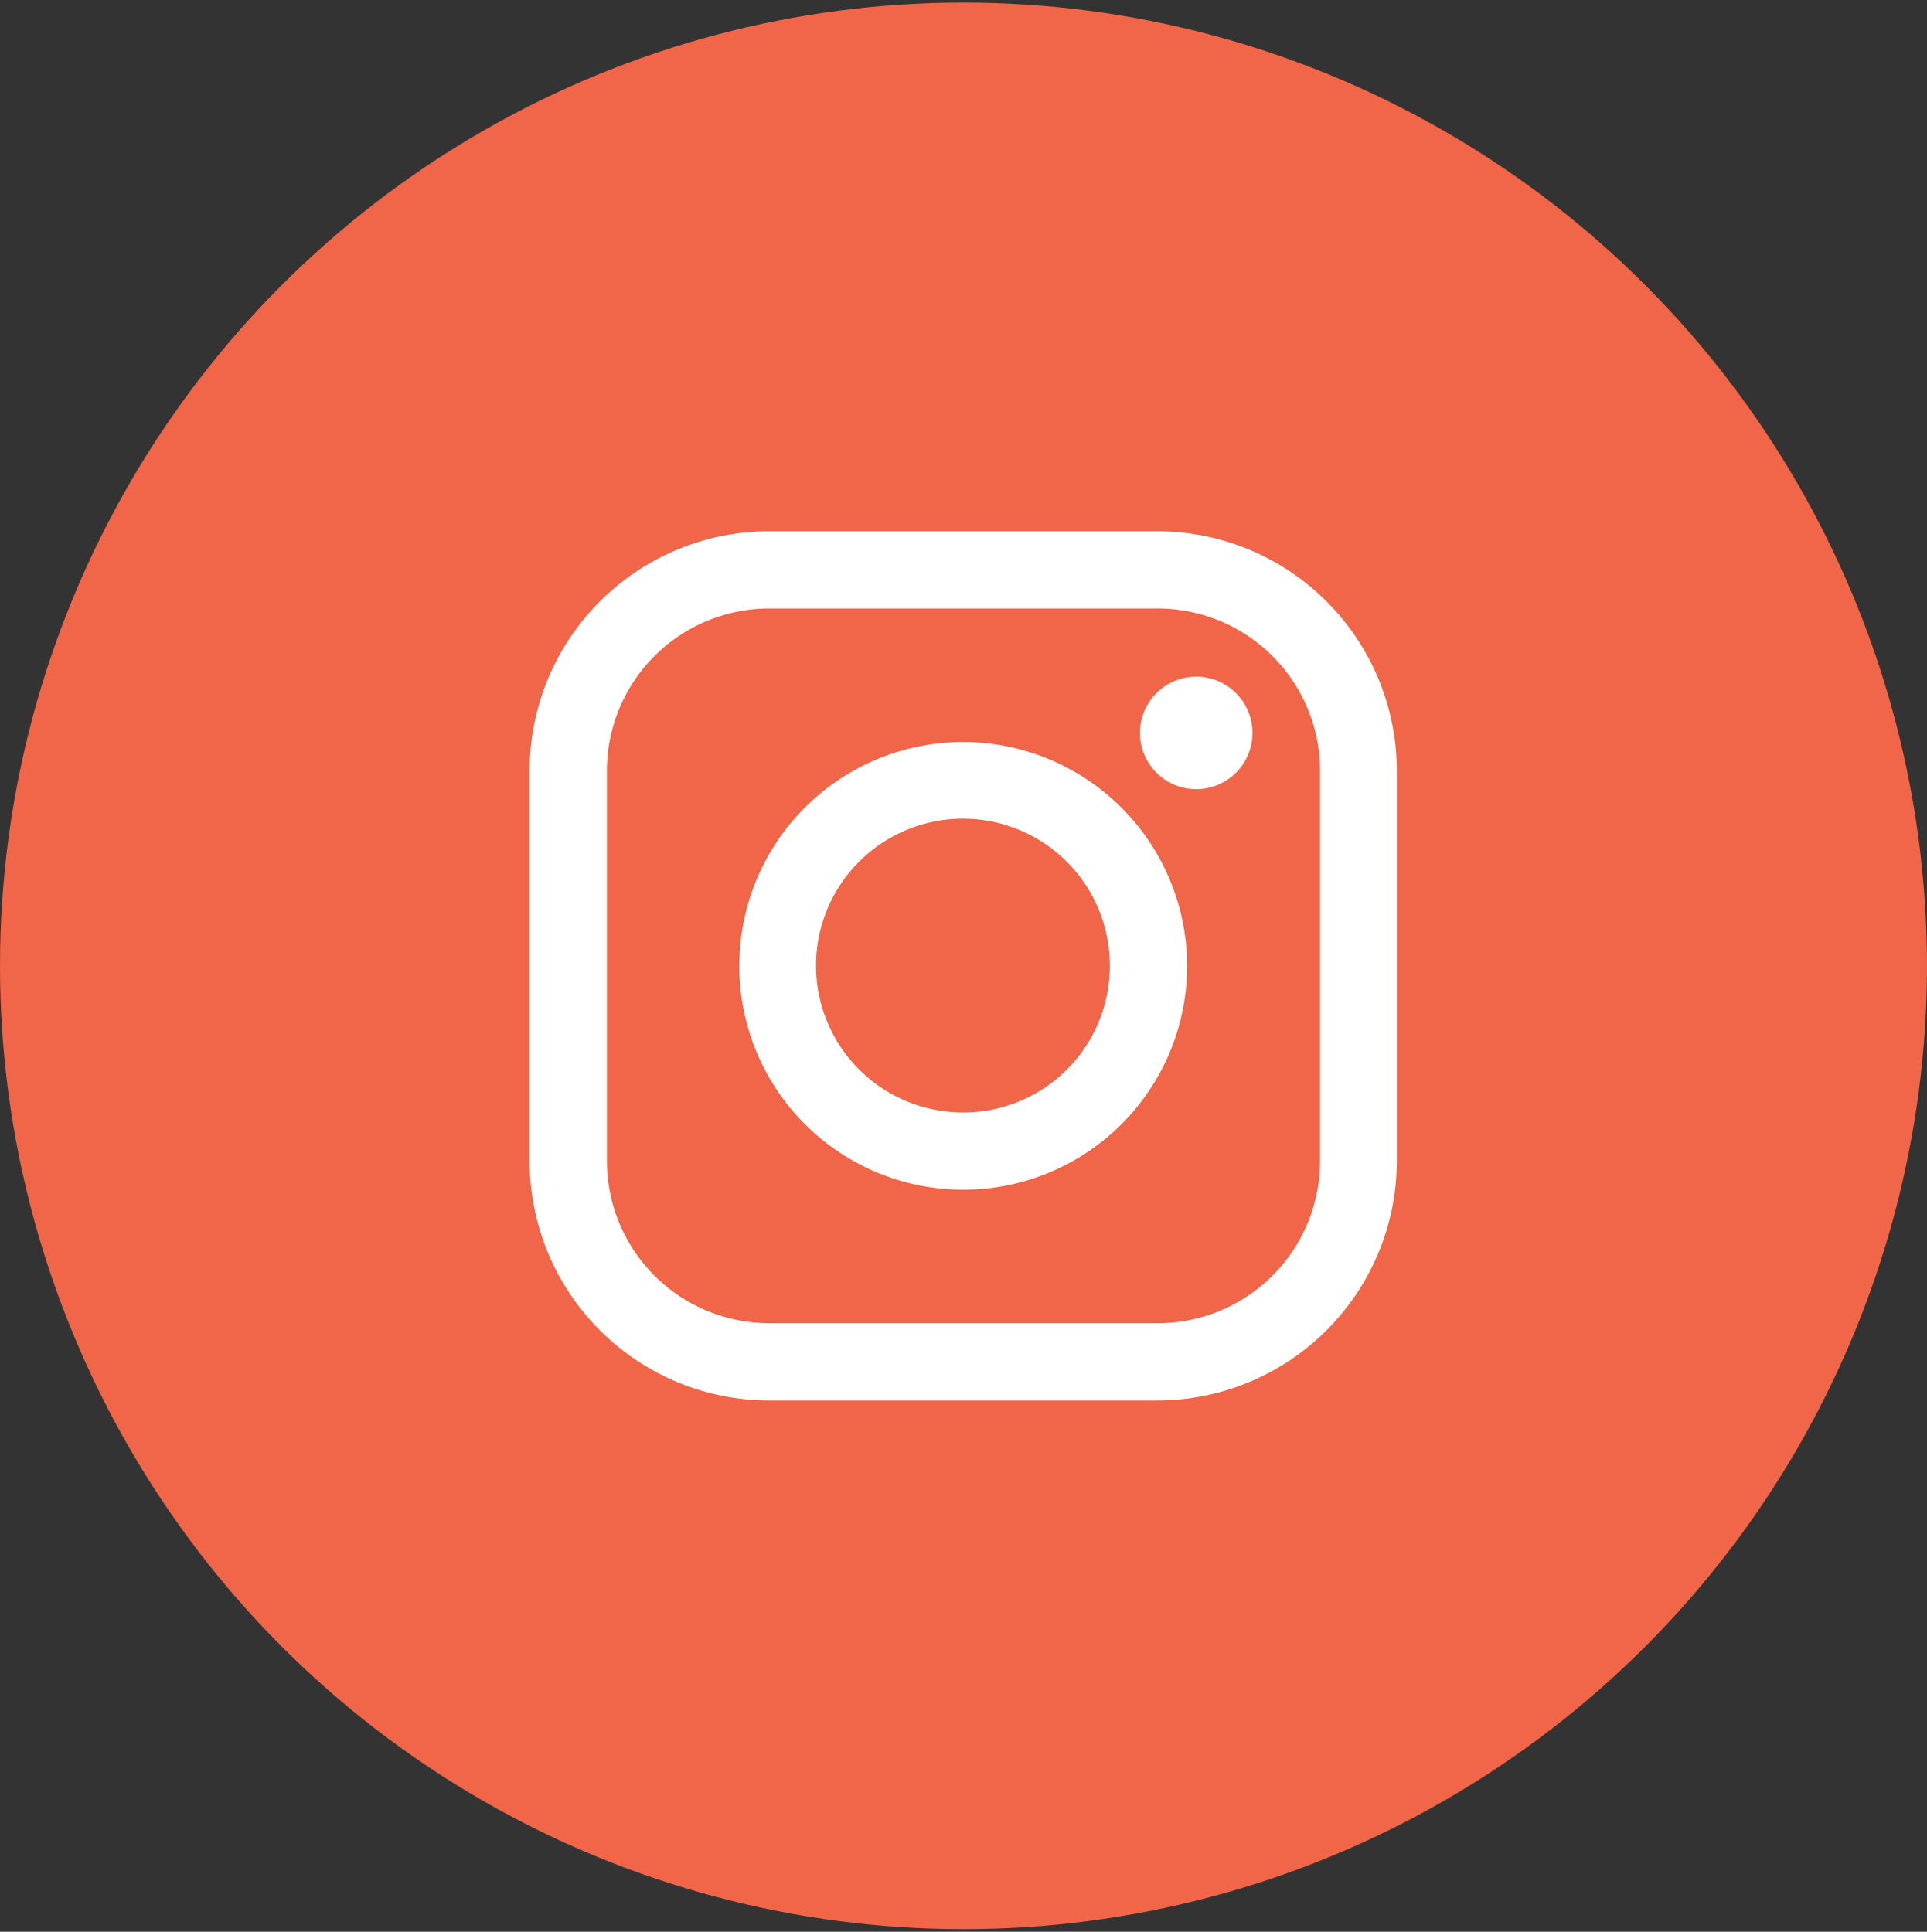
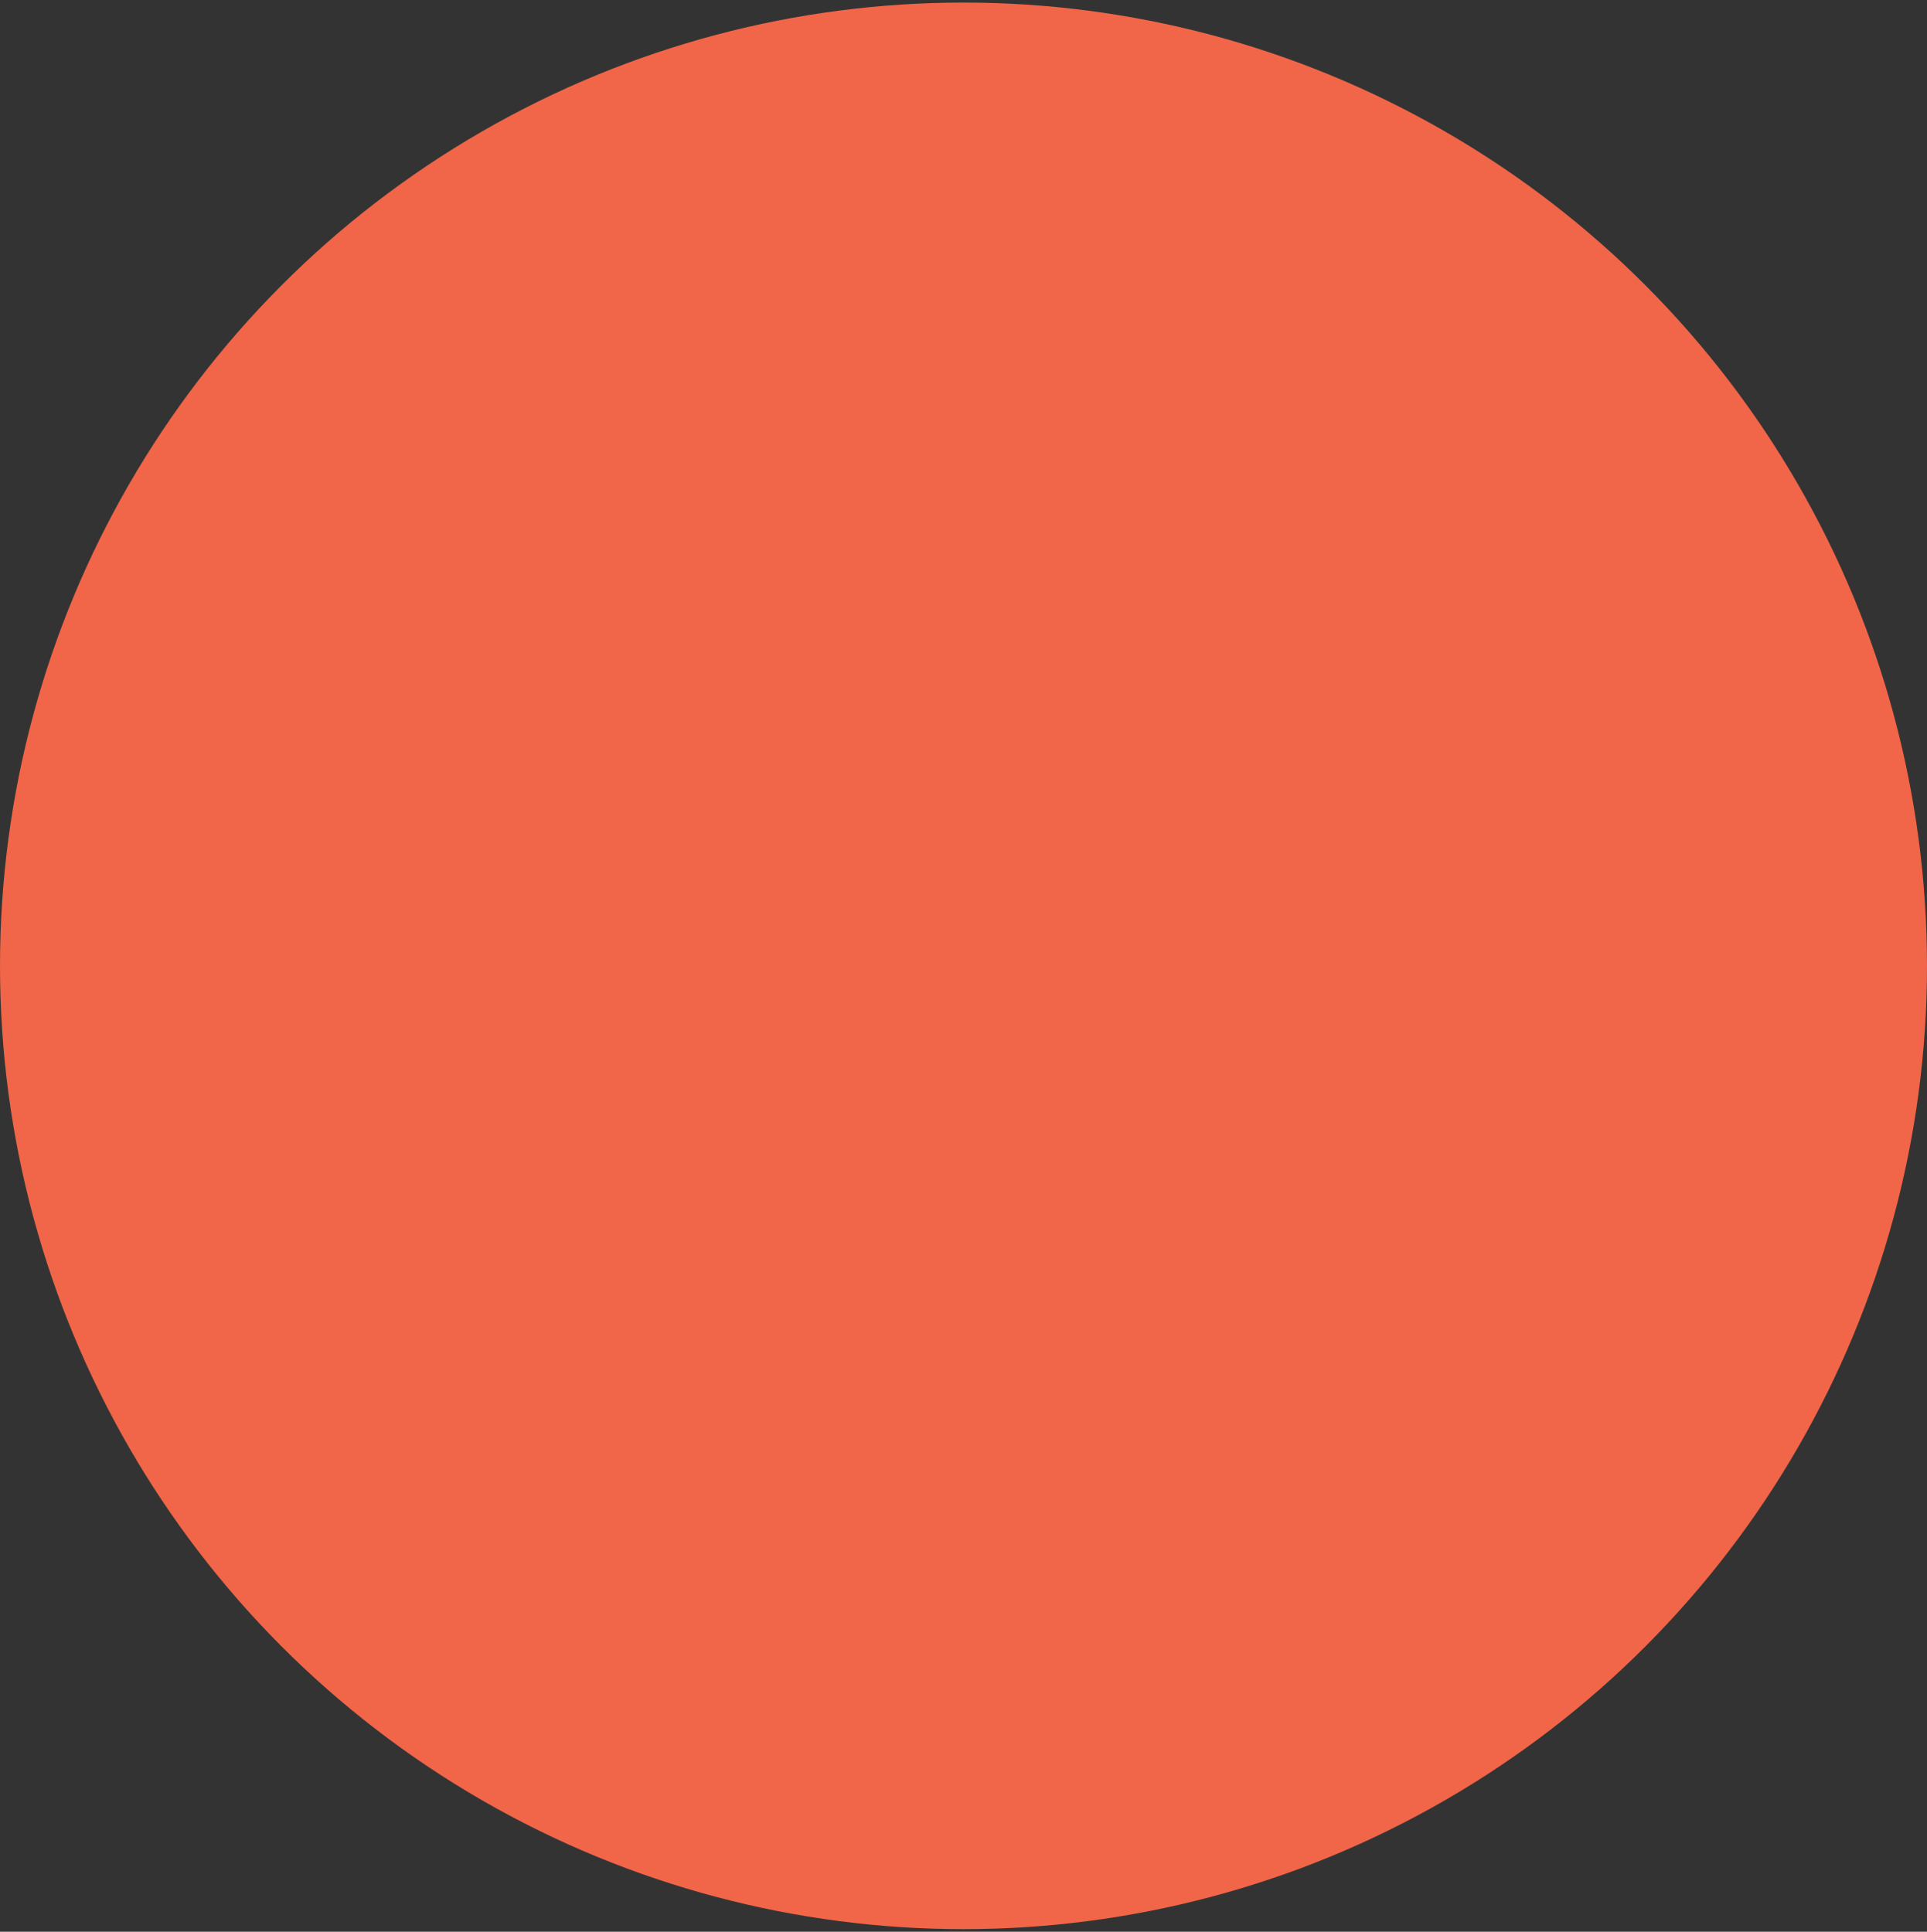
<svg xmlns="http://www.w3.org/2000/svg" id="Agrupar_10" data-name="Agrupar 10" width="33.91" height="34" viewBox="0 0 33.91 34">
  <rect x="0" y="0" width="33.91" height="34" fill="#333333" stroke="none" />
  <defs>
    <style>
      .cls-1 {
        fill: #f16548;
      }

      .cls-2 {
        fill: #fff;
        fill-rule: evenodd;
      }
    </style>
  </defs>
  <circle id="Elipse_2_copiar_2" data-name="Elipse 2 copiar 2" class="cls-1" cx="16.955" cy="17" r="16.955" />
-   <path id="Forma_1_copiar_2" data-name="Forma 1 copiar 2" class="cls-2" d="M1547.46,2328.35h-6.84a4.219,4.219,0,0,0-4.21,4.22v6.86a4.219,4.219,0,0,0,4.21,4.22h6.84a4.219,4.219,0,0,0,4.21-4.22v-6.86A4.219,4.219,0,0,0,1547.46,2328.35Zm2.86,11.08a2.859,2.859,0,0,1-2.86,2.86h-6.84a2.857,2.857,0,0,1-2.85-2.86v-6.86a2.857,2.857,0,0,1,2.85-2.86h6.84a2.859,2.859,0,0,1,2.86,2.86v6.86h0Zm-6.28-7.37a3.94,3.94,0,1,0,3.94,3.94A3.946,3.946,0,0,0,1544.04,2332.06Zm0,6.52a2.585,2.585,0,1,1,2.58-2.58A2.578,2.578,0,0,1,1544.04,2338.58Zm4.1-7.67a0.99,0.99,0,0,0-.99.99,0.99,0.99,0,1,0,1.98,0A0.99,0.99,0,0,0,1548.14,2330.91Z" transform="translate(-1527.09 -2319)" />
</svg>